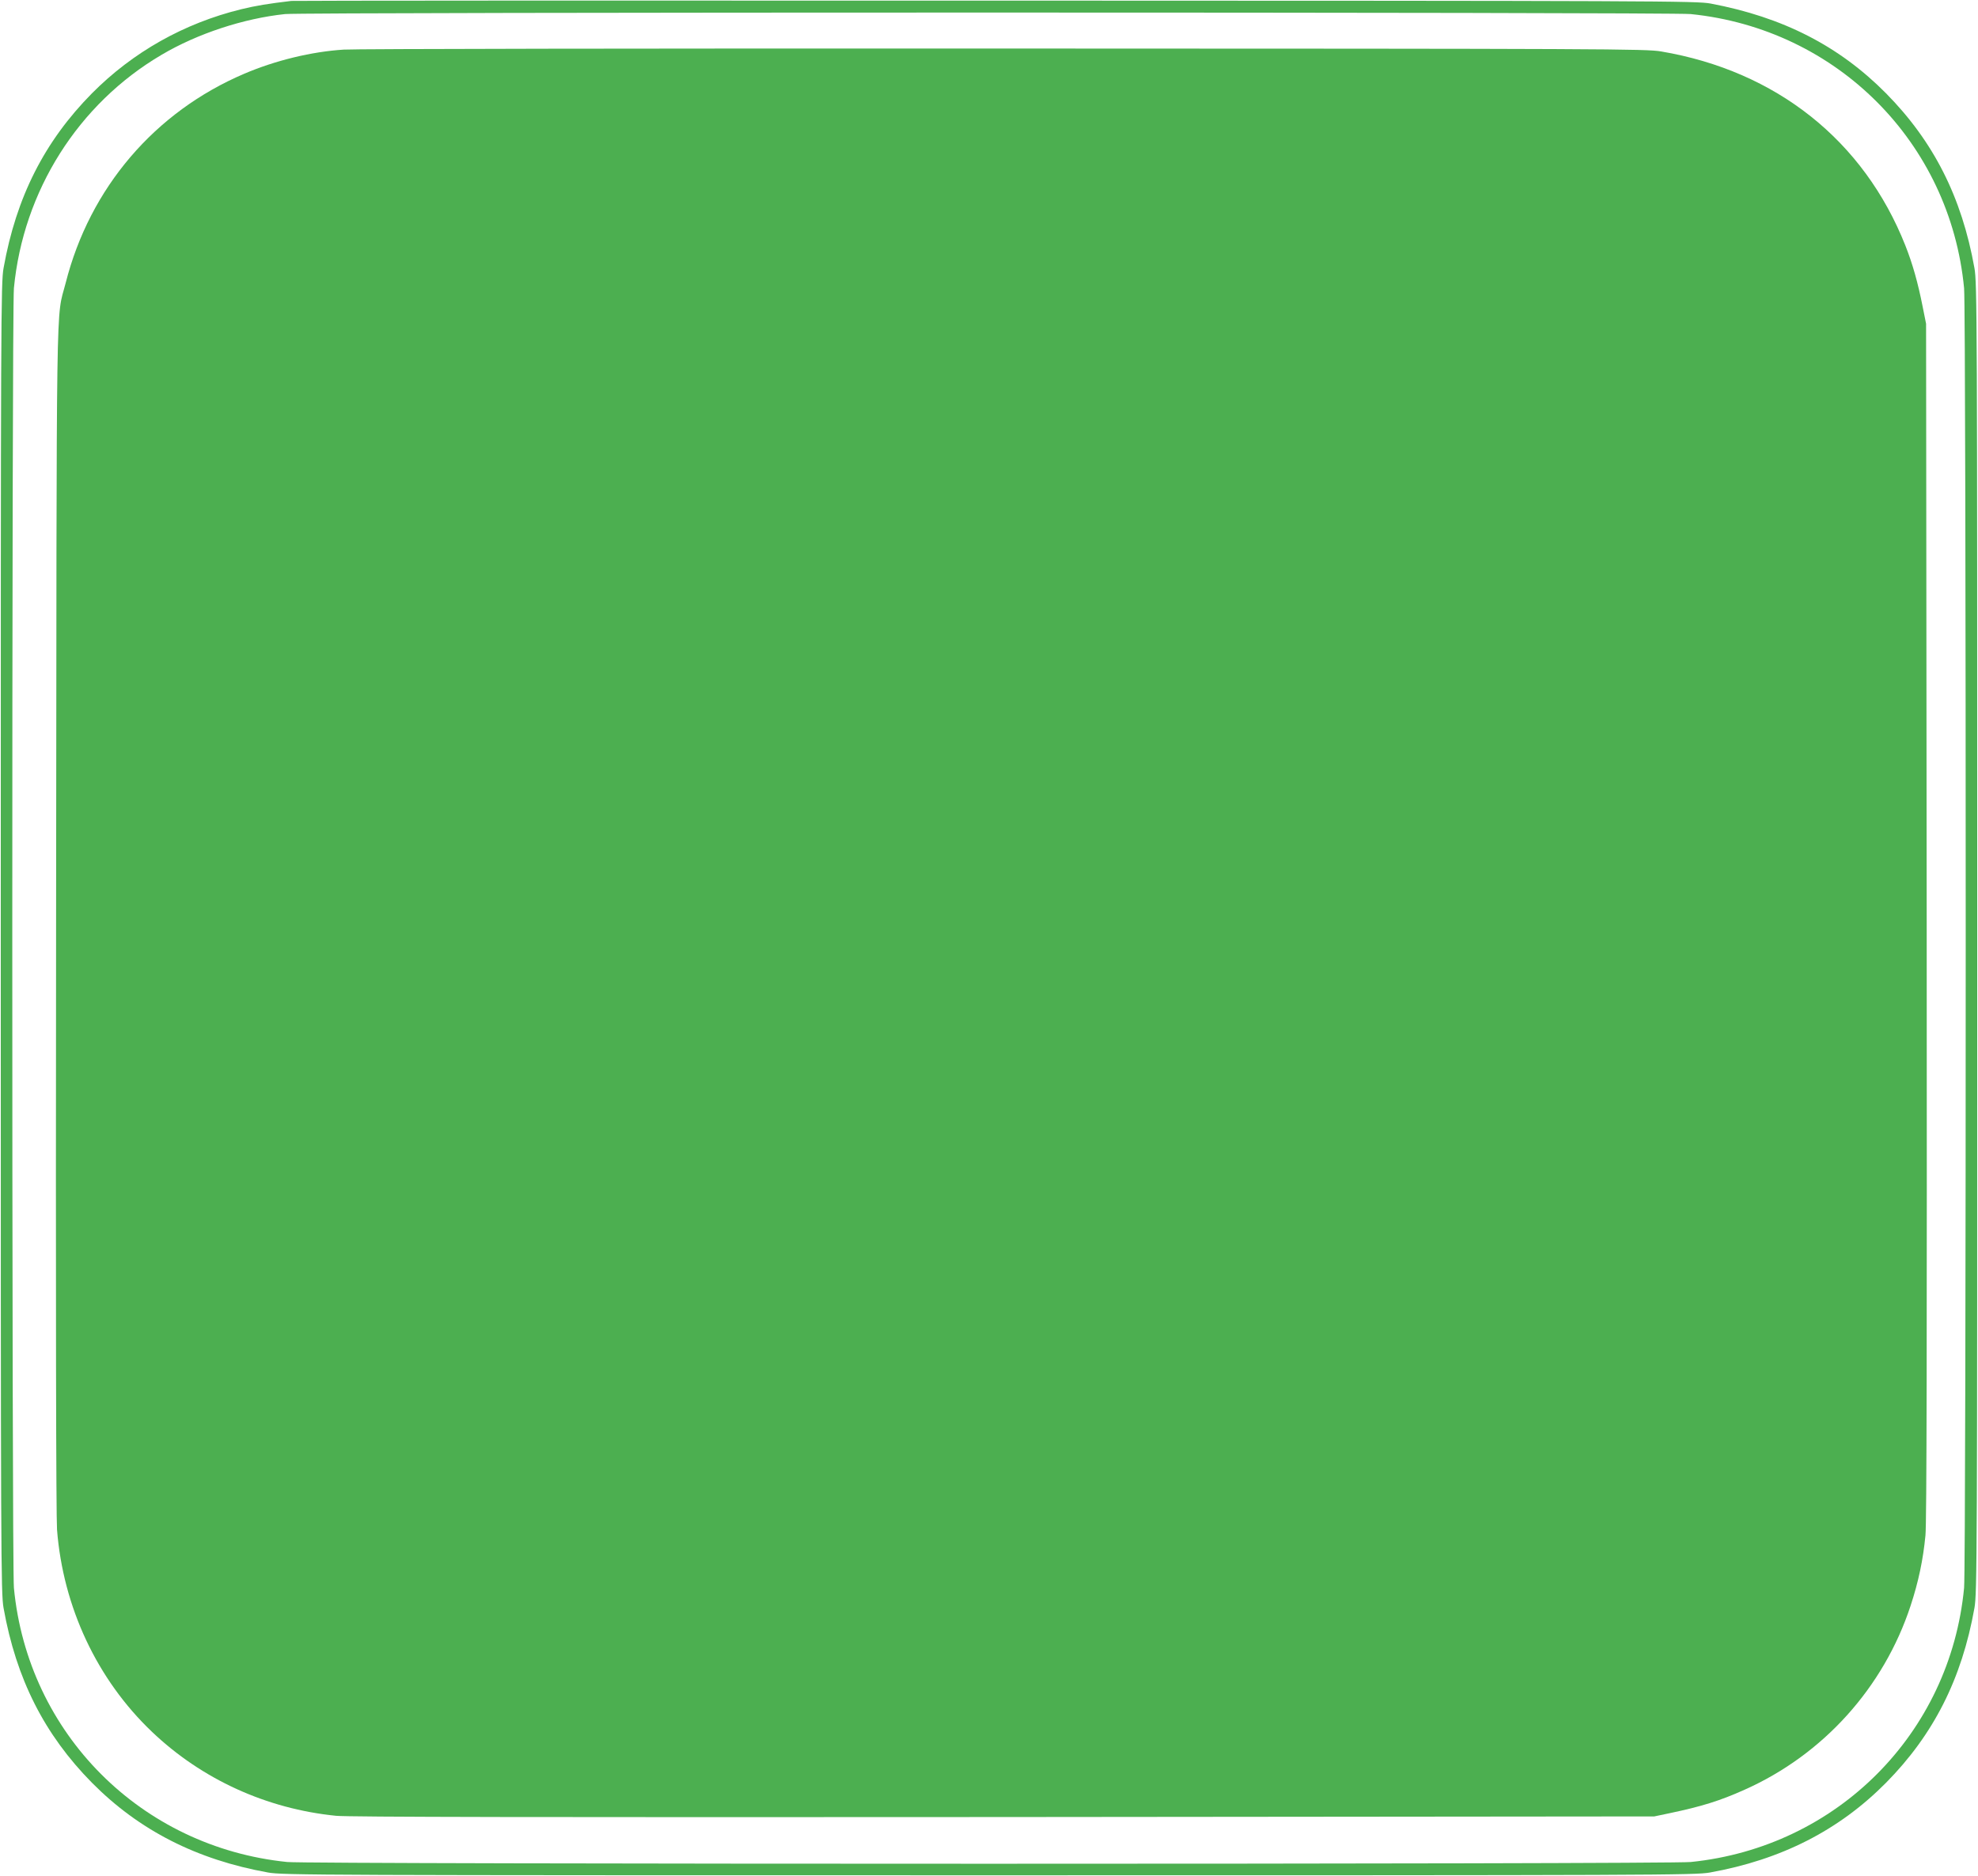
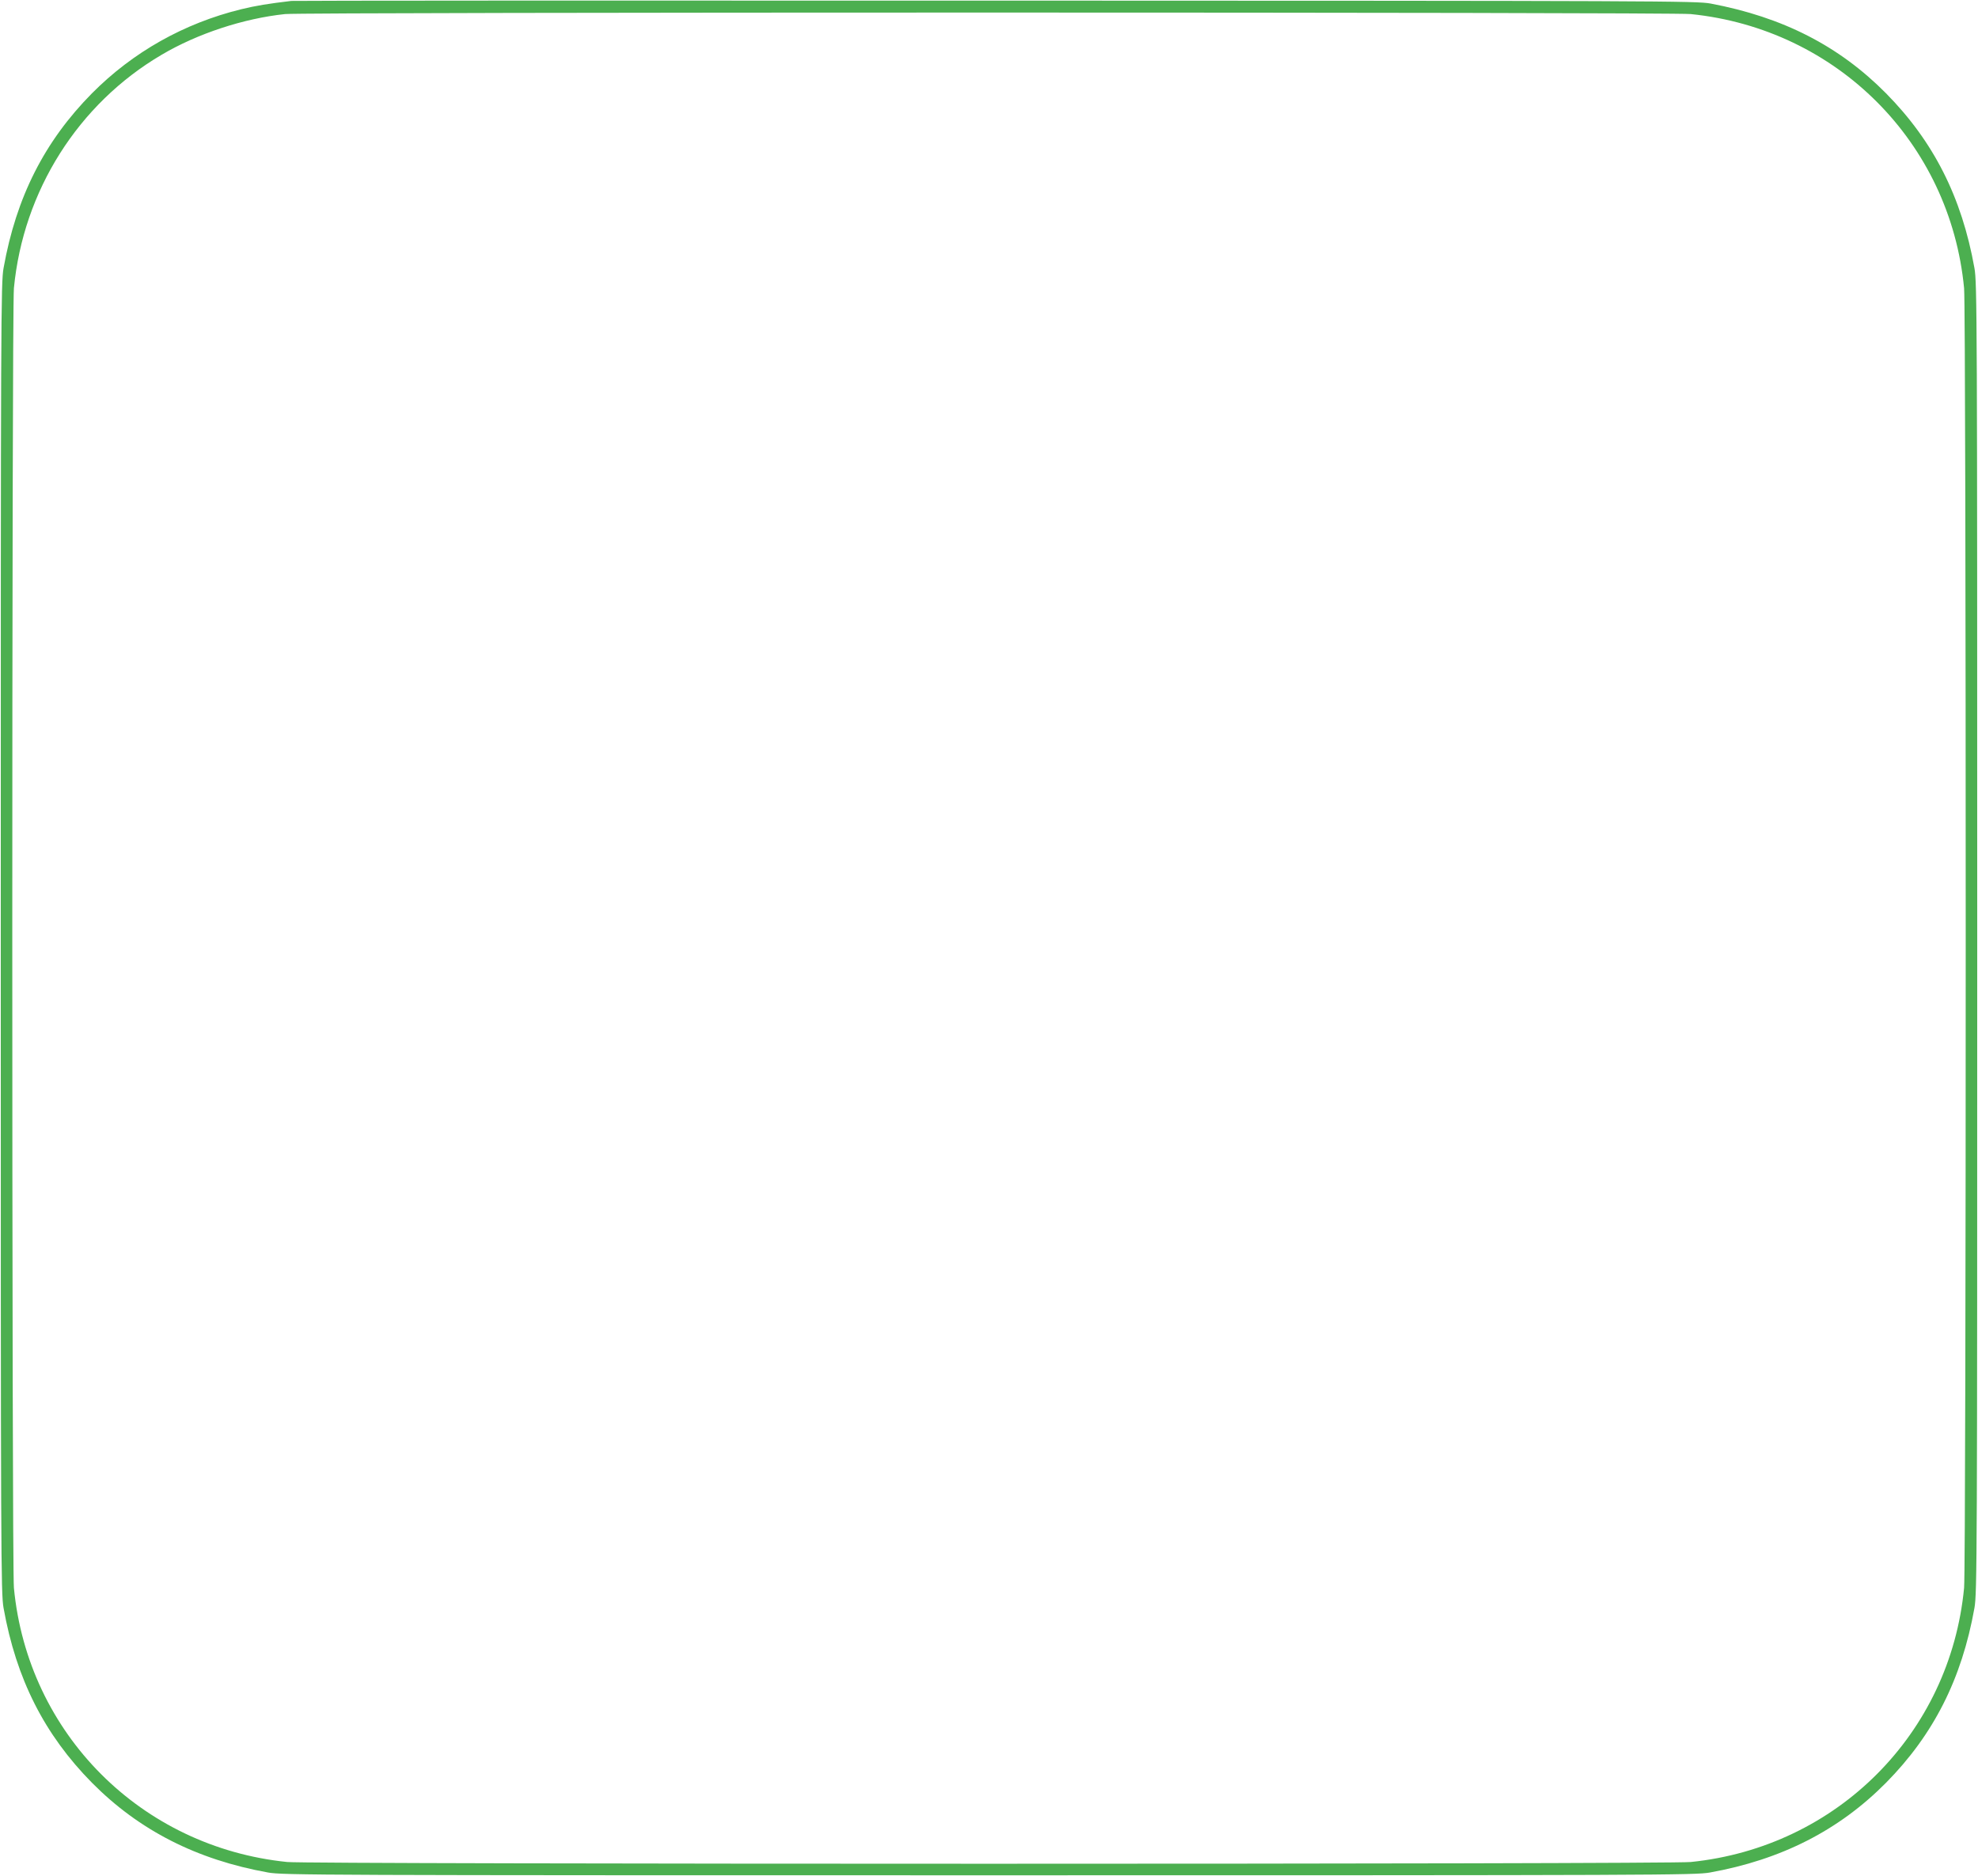
<svg xmlns="http://www.w3.org/2000/svg" version="1.0" width="1280pt" height="1214pt" viewBox="0 0 1280 1214" preserveAspectRatio="xMidYMid meet">
  <g transform="translate(0,1214) scale(0.1,-0.1)" fill="#4caf50" stroke="none">
    <path d="M1885 12134 c-151 -18 -226 -30 -325 -54 -370 -91 -700 -277 -965 -544 -307 -311 -490 -671 -572 -1131 -17 -95 -18 -314 -18 -4335 0 -4021 1 -4240 18 -4335 82 -460 265 -820 572 -1131 305 -308 678 -498 1140 -581 95 -17 327 -18 4665 -18 4338 0 4570 1 4665 18 462 83 835 273 1140 581 307 311 490 671 572 1131 17 95 18 314 18 4335 0 4021 -1 4240 -18 4335 -82 460 -265 820 -572 1131 -304 307 -668 493 -1135 581 -90 17 -326 18 -4625 19 -2491 1 -4543 0 -4560 -2z m9056 -85 c946 -96 1679 -831 1769 -1774 14 -153 14 -8257 0 -8410 -90 -943 -823 -1678 -1769 -1774 -144 -15 -8938 -15 -9082 0 -946 96 -1679 831 -1769 1774 -14 153 -14 8257 0 8410 60 629 416 1193 955 1510 233 138 533 236 800 264 123 13 8971 13 9096 0z" />
-     <path d="M2225 11819 c-208 -13 -443 -70 -644 -156 -580 -247 -1000 -739 -1156 -1354 -64 -250 -58 95 -62 -4109 -3 -2544 0 -3869 6 -3958 39 -501 259 -970 614 -1308 323 -308 742 -499 1192 -544 79 -8 1312 -10 4320 -8 l4210 4 100 21 c205 43 325 80 485 152 509 227 900 661 1074 1191 51 155 81 298 96 455 8 77 10 1264 8 3975 l-4 3865 -22 110 c-31 157 -65 277 -112 396 -269 680 -836 1130 -1580 1256 -99 17 -330 18 -4255 19 -2282 1 -4204 -2 -4270 -7z" />
  </g>
</svg>